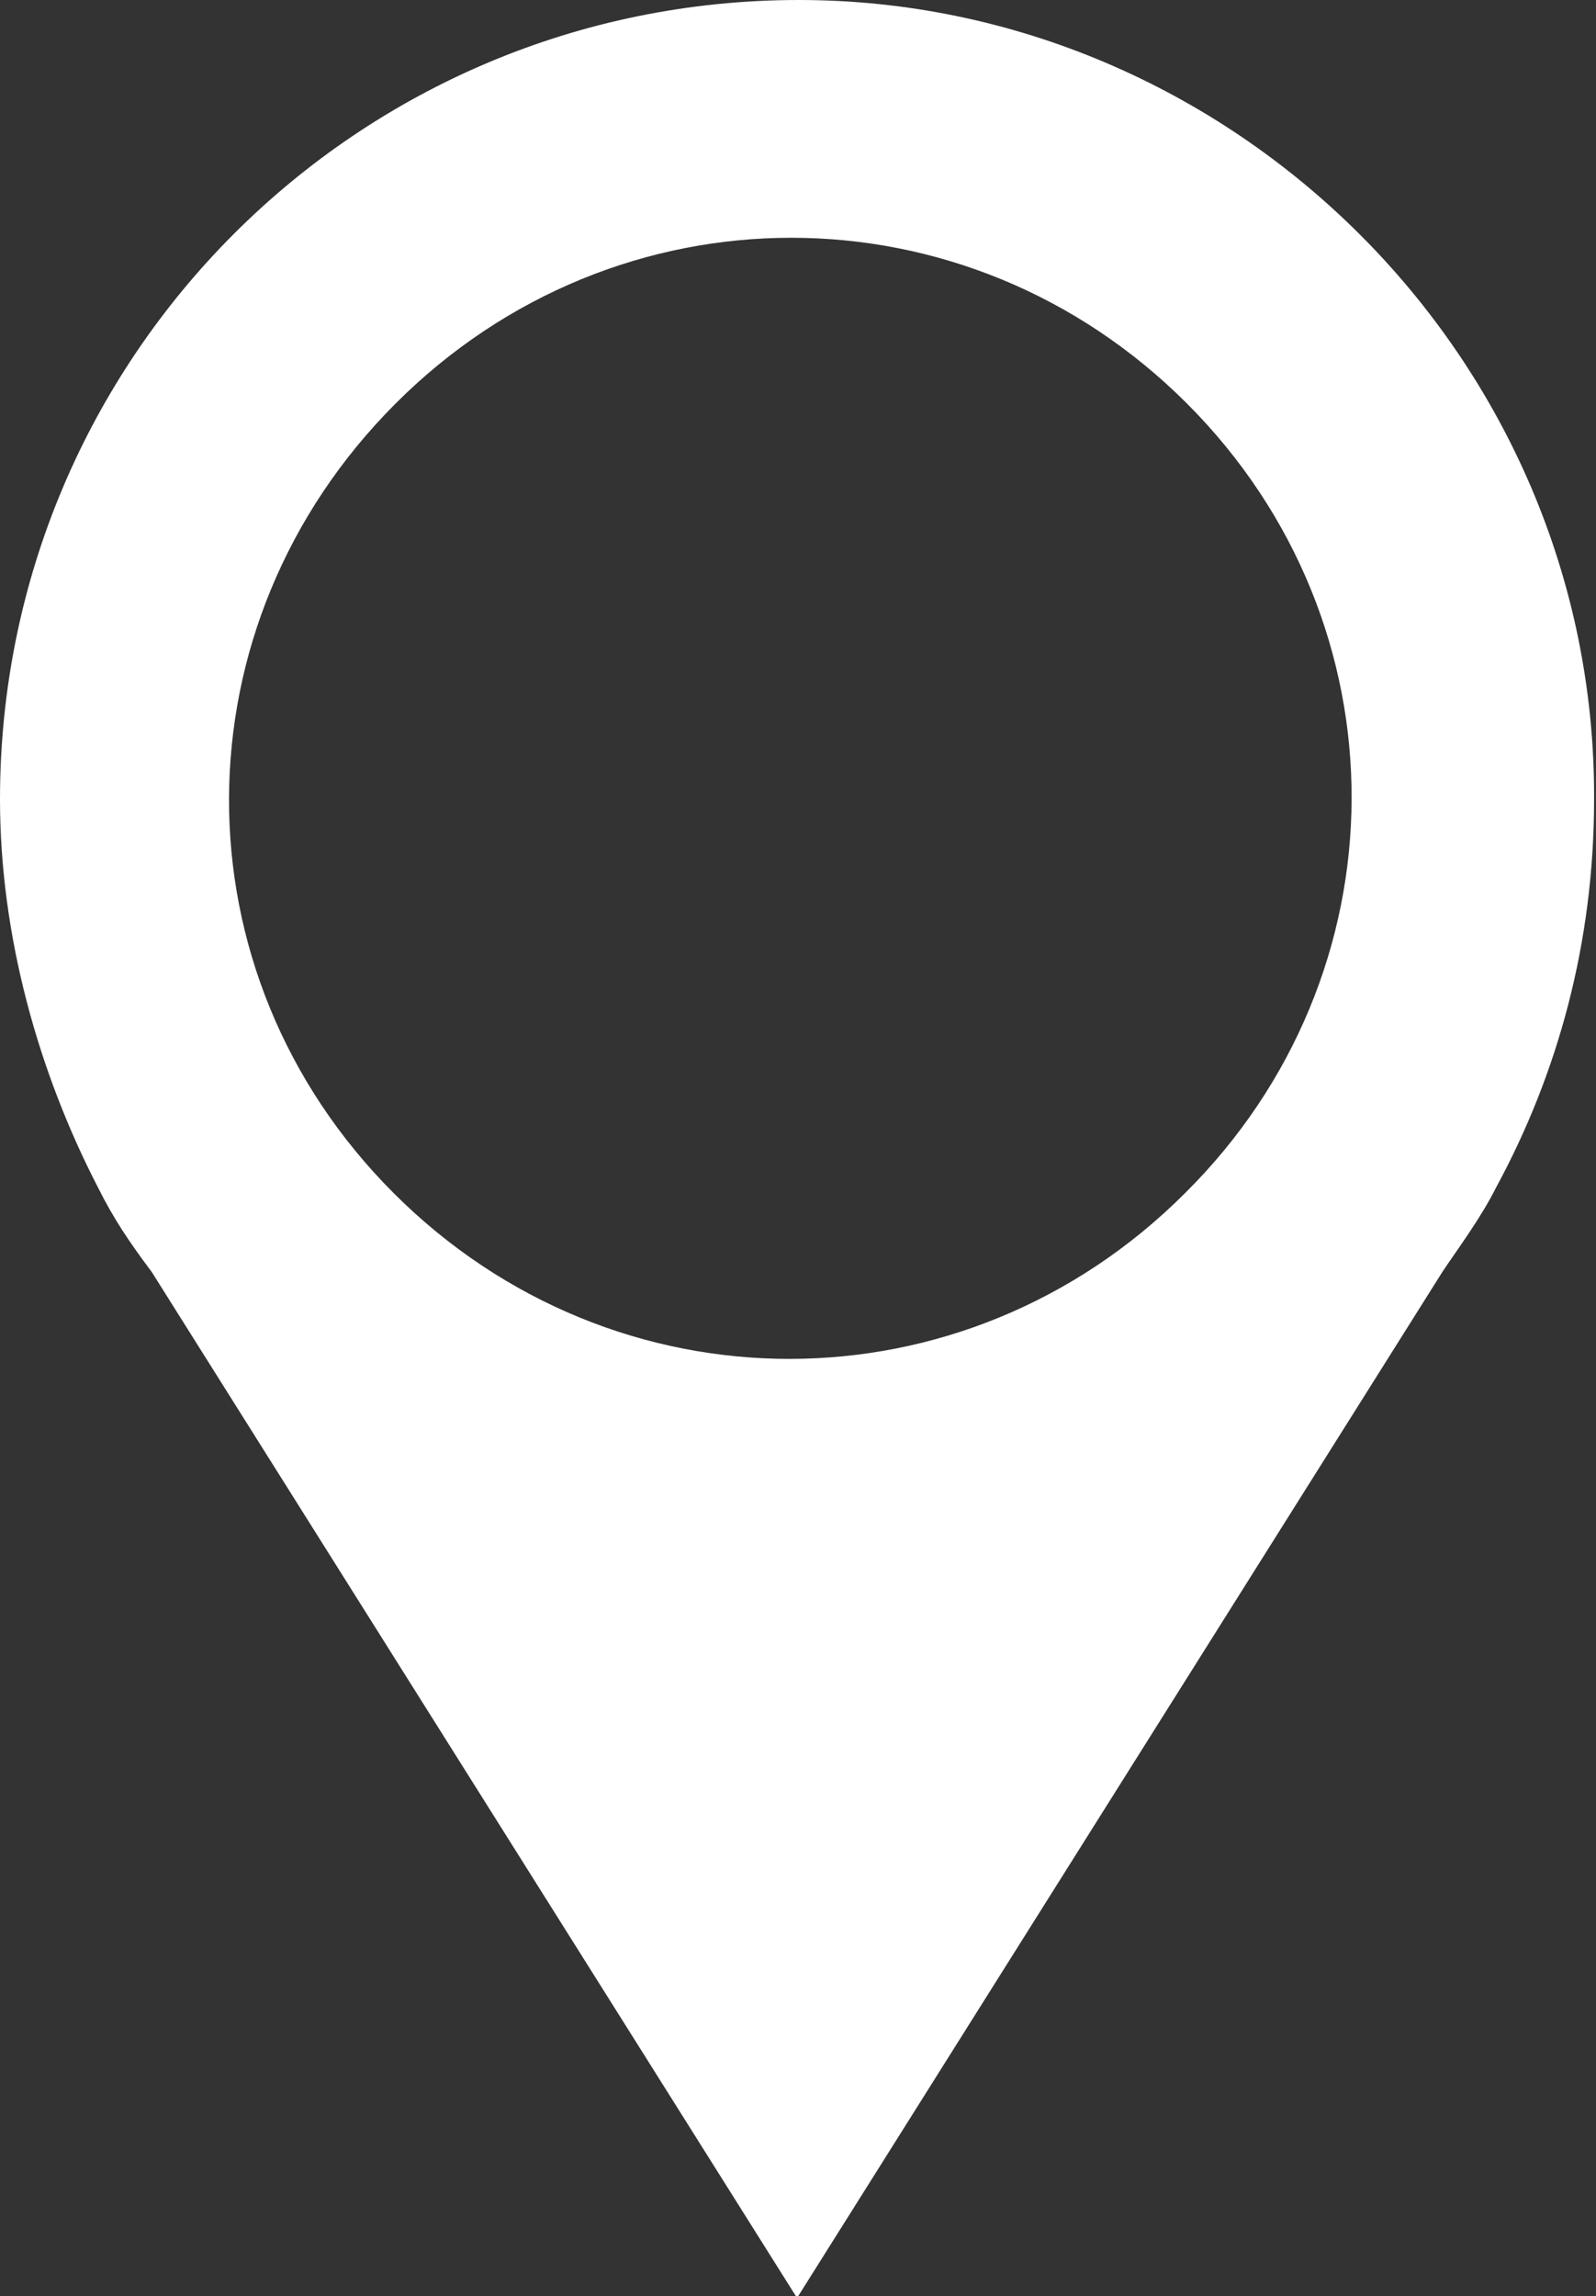
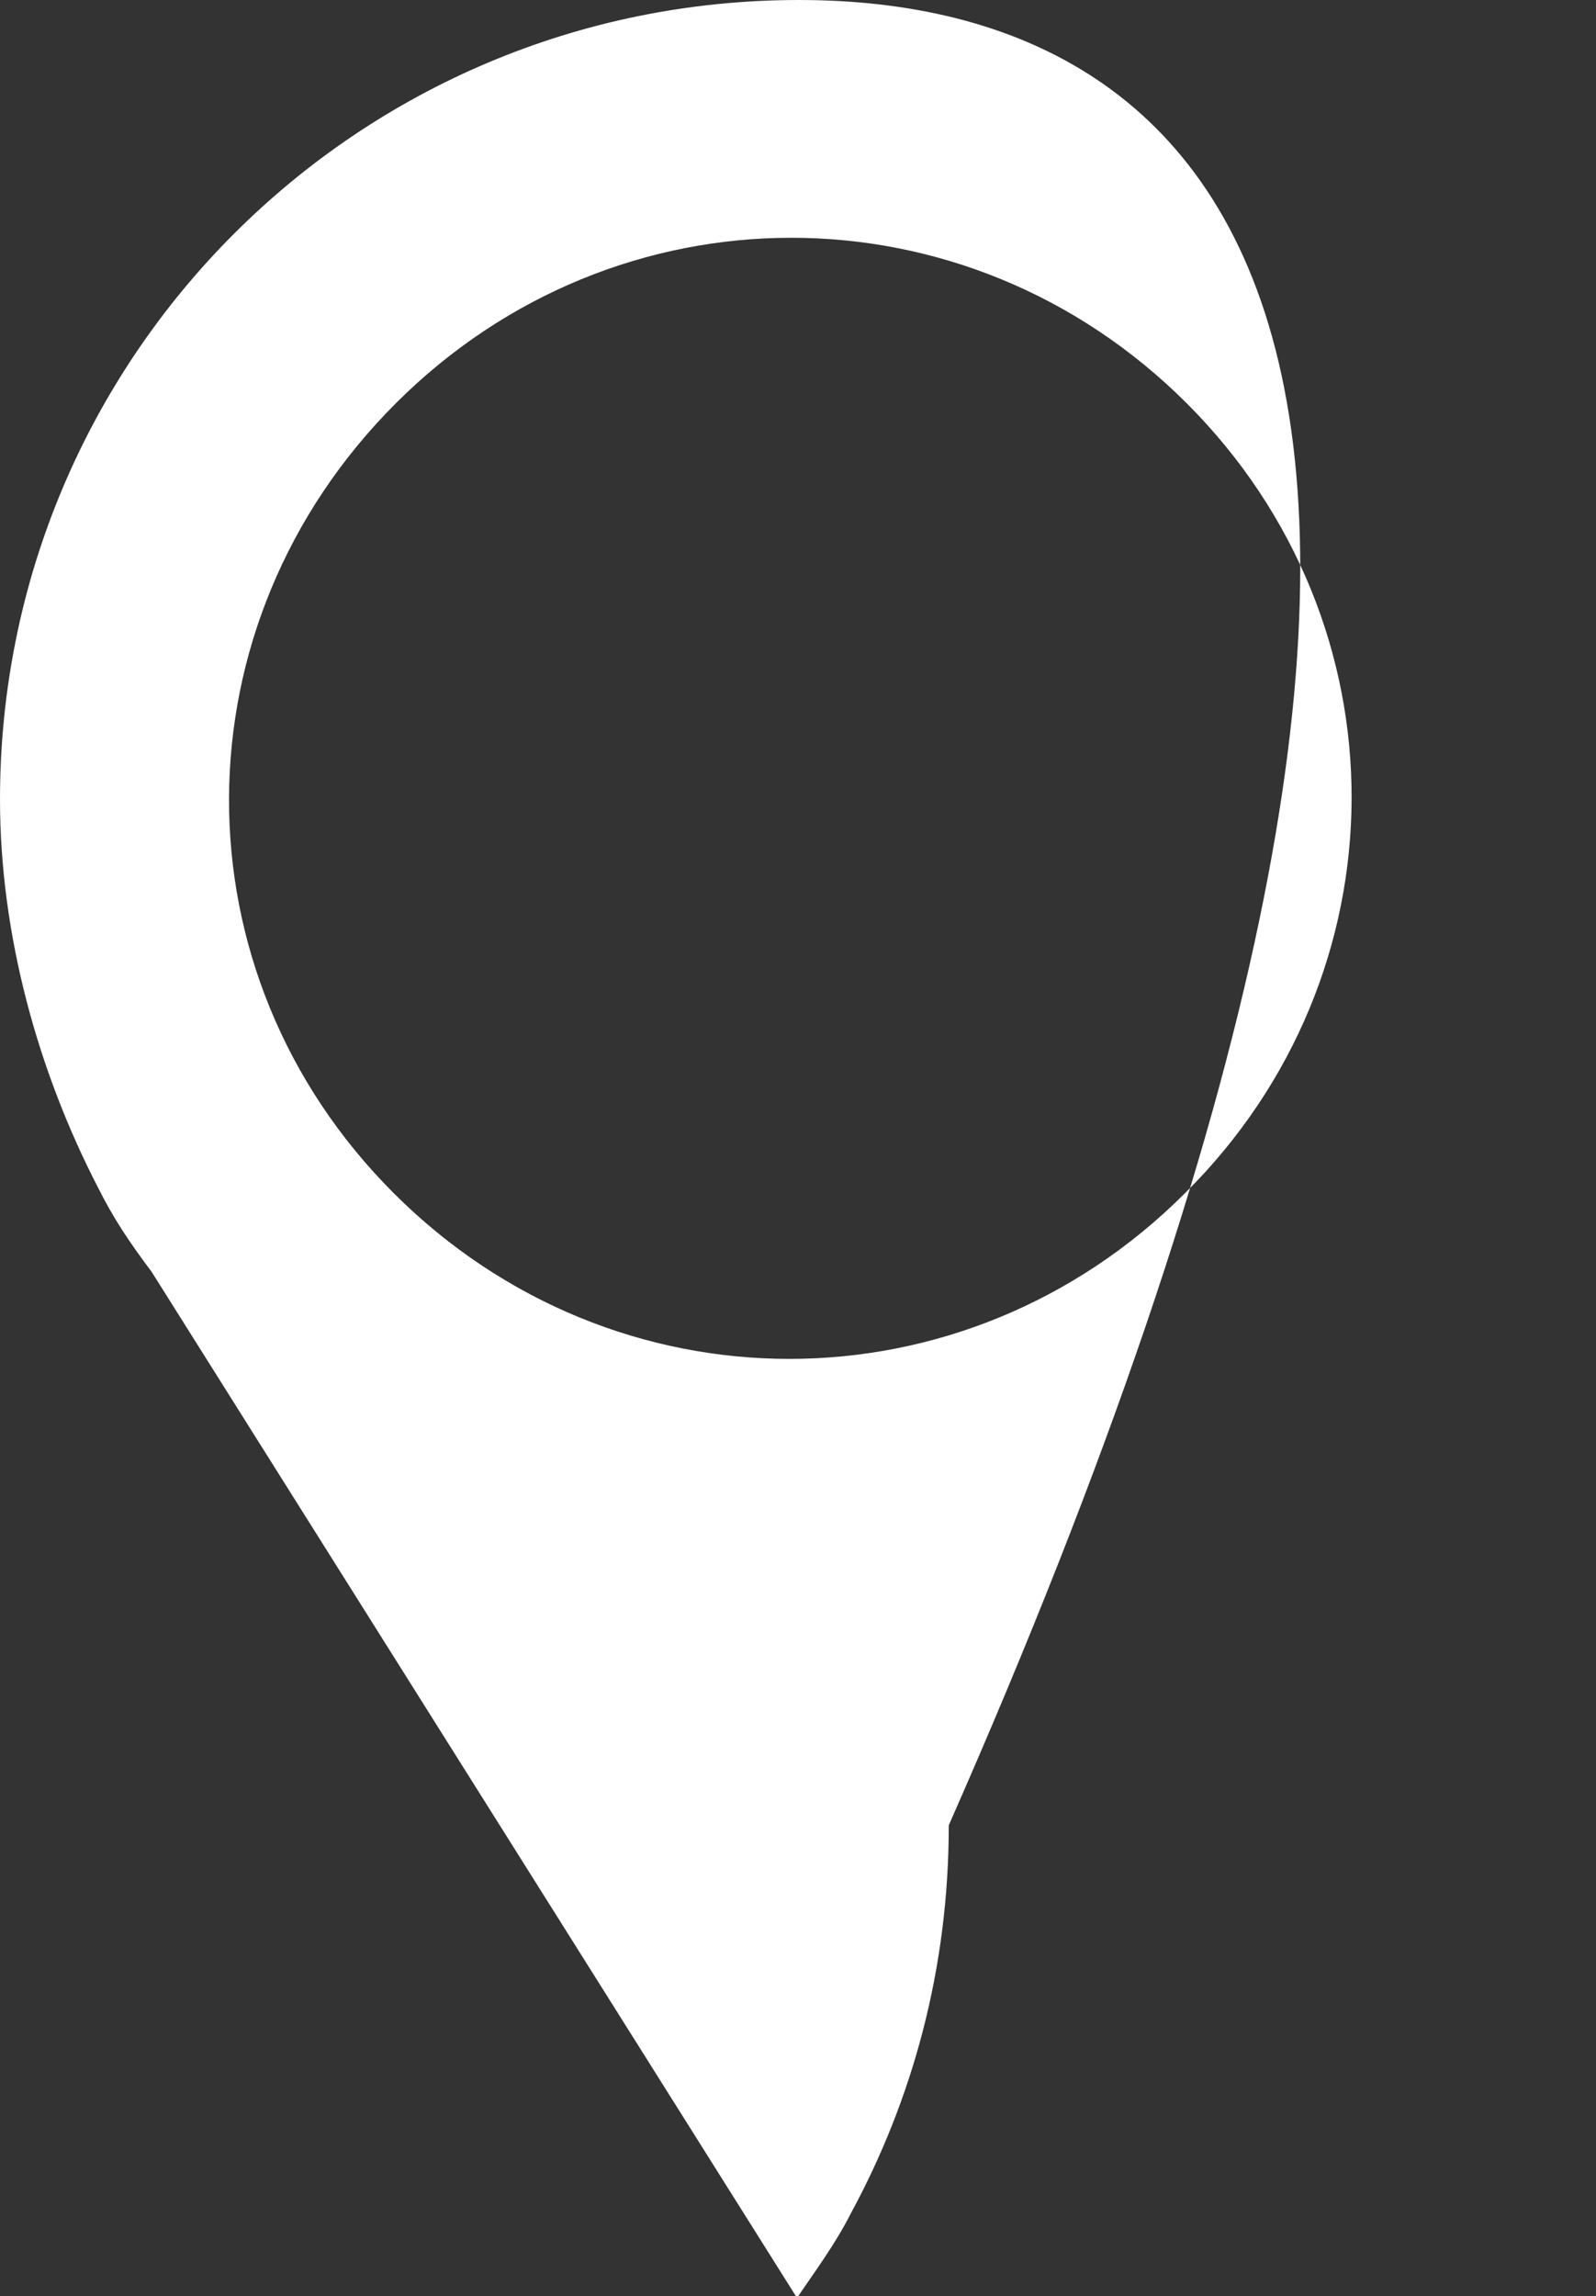
<svg xmlns="http://www.w3.org/2000/svg" id="Layer_1" x="0px" y="0px" viewBox="0 0 83.1 119.5" style="enable-background:new 0 0 83.1 119.5;" xml:space="preserve">
  <rect x="0" y="0" width="83.1" height="119.5" fill="#333333" stroke="none" />
  <style type="text/css"> .st0{fill-rule:evenodd;clip-rule:evenodd;fill:#FFFFFF;} </style>
-   <path class="st0" d="M41.6,0C18.6,0,0,18.6,0,41.6c0,7.1,2,14.2,5.1,20.2l0,0l0,0c0.8,1.6,1.6,2.8,2.8,4.4l33.6,53.4l33.6-53.4 c0.8-1.2,2-2.8,2.8-4.4l0,0l0,0c3.2-5.9,5.1-12.7,5.1-20.2C83.1,18.6,64.1,0,41.6,0z M61.7,62.1c-11.5,11.5-29.7,11.5-41.2,0 S9.1,32.5,20.6,21s29.7-11.5,41.2,0S73.2,50.7,61.7,62.1z" />
+   <path class="st0" d="M41.6,0C18.6,0,0,18.6,0,41.6c0,7.1,2,14.2,5.1,20.2l0,0l0,0c0.8,1.6,1.6,2.8,2.8,4.4l33.6,53.4c0.8-1.2,2-2.8,2.8-4.4l0,0l0,0c3.2-5.9,5.1-12.7,5.1-20.2C83.1,18.6,64.1,0,41.6,0z M61.7,62.1c-11.5,11.5-29.7,11.5-41.2,0 S9.1,32.5,20.6,21s29.7-11.5,41.2,0S73.2,50.7,61.7,62.1z" />
</svg>